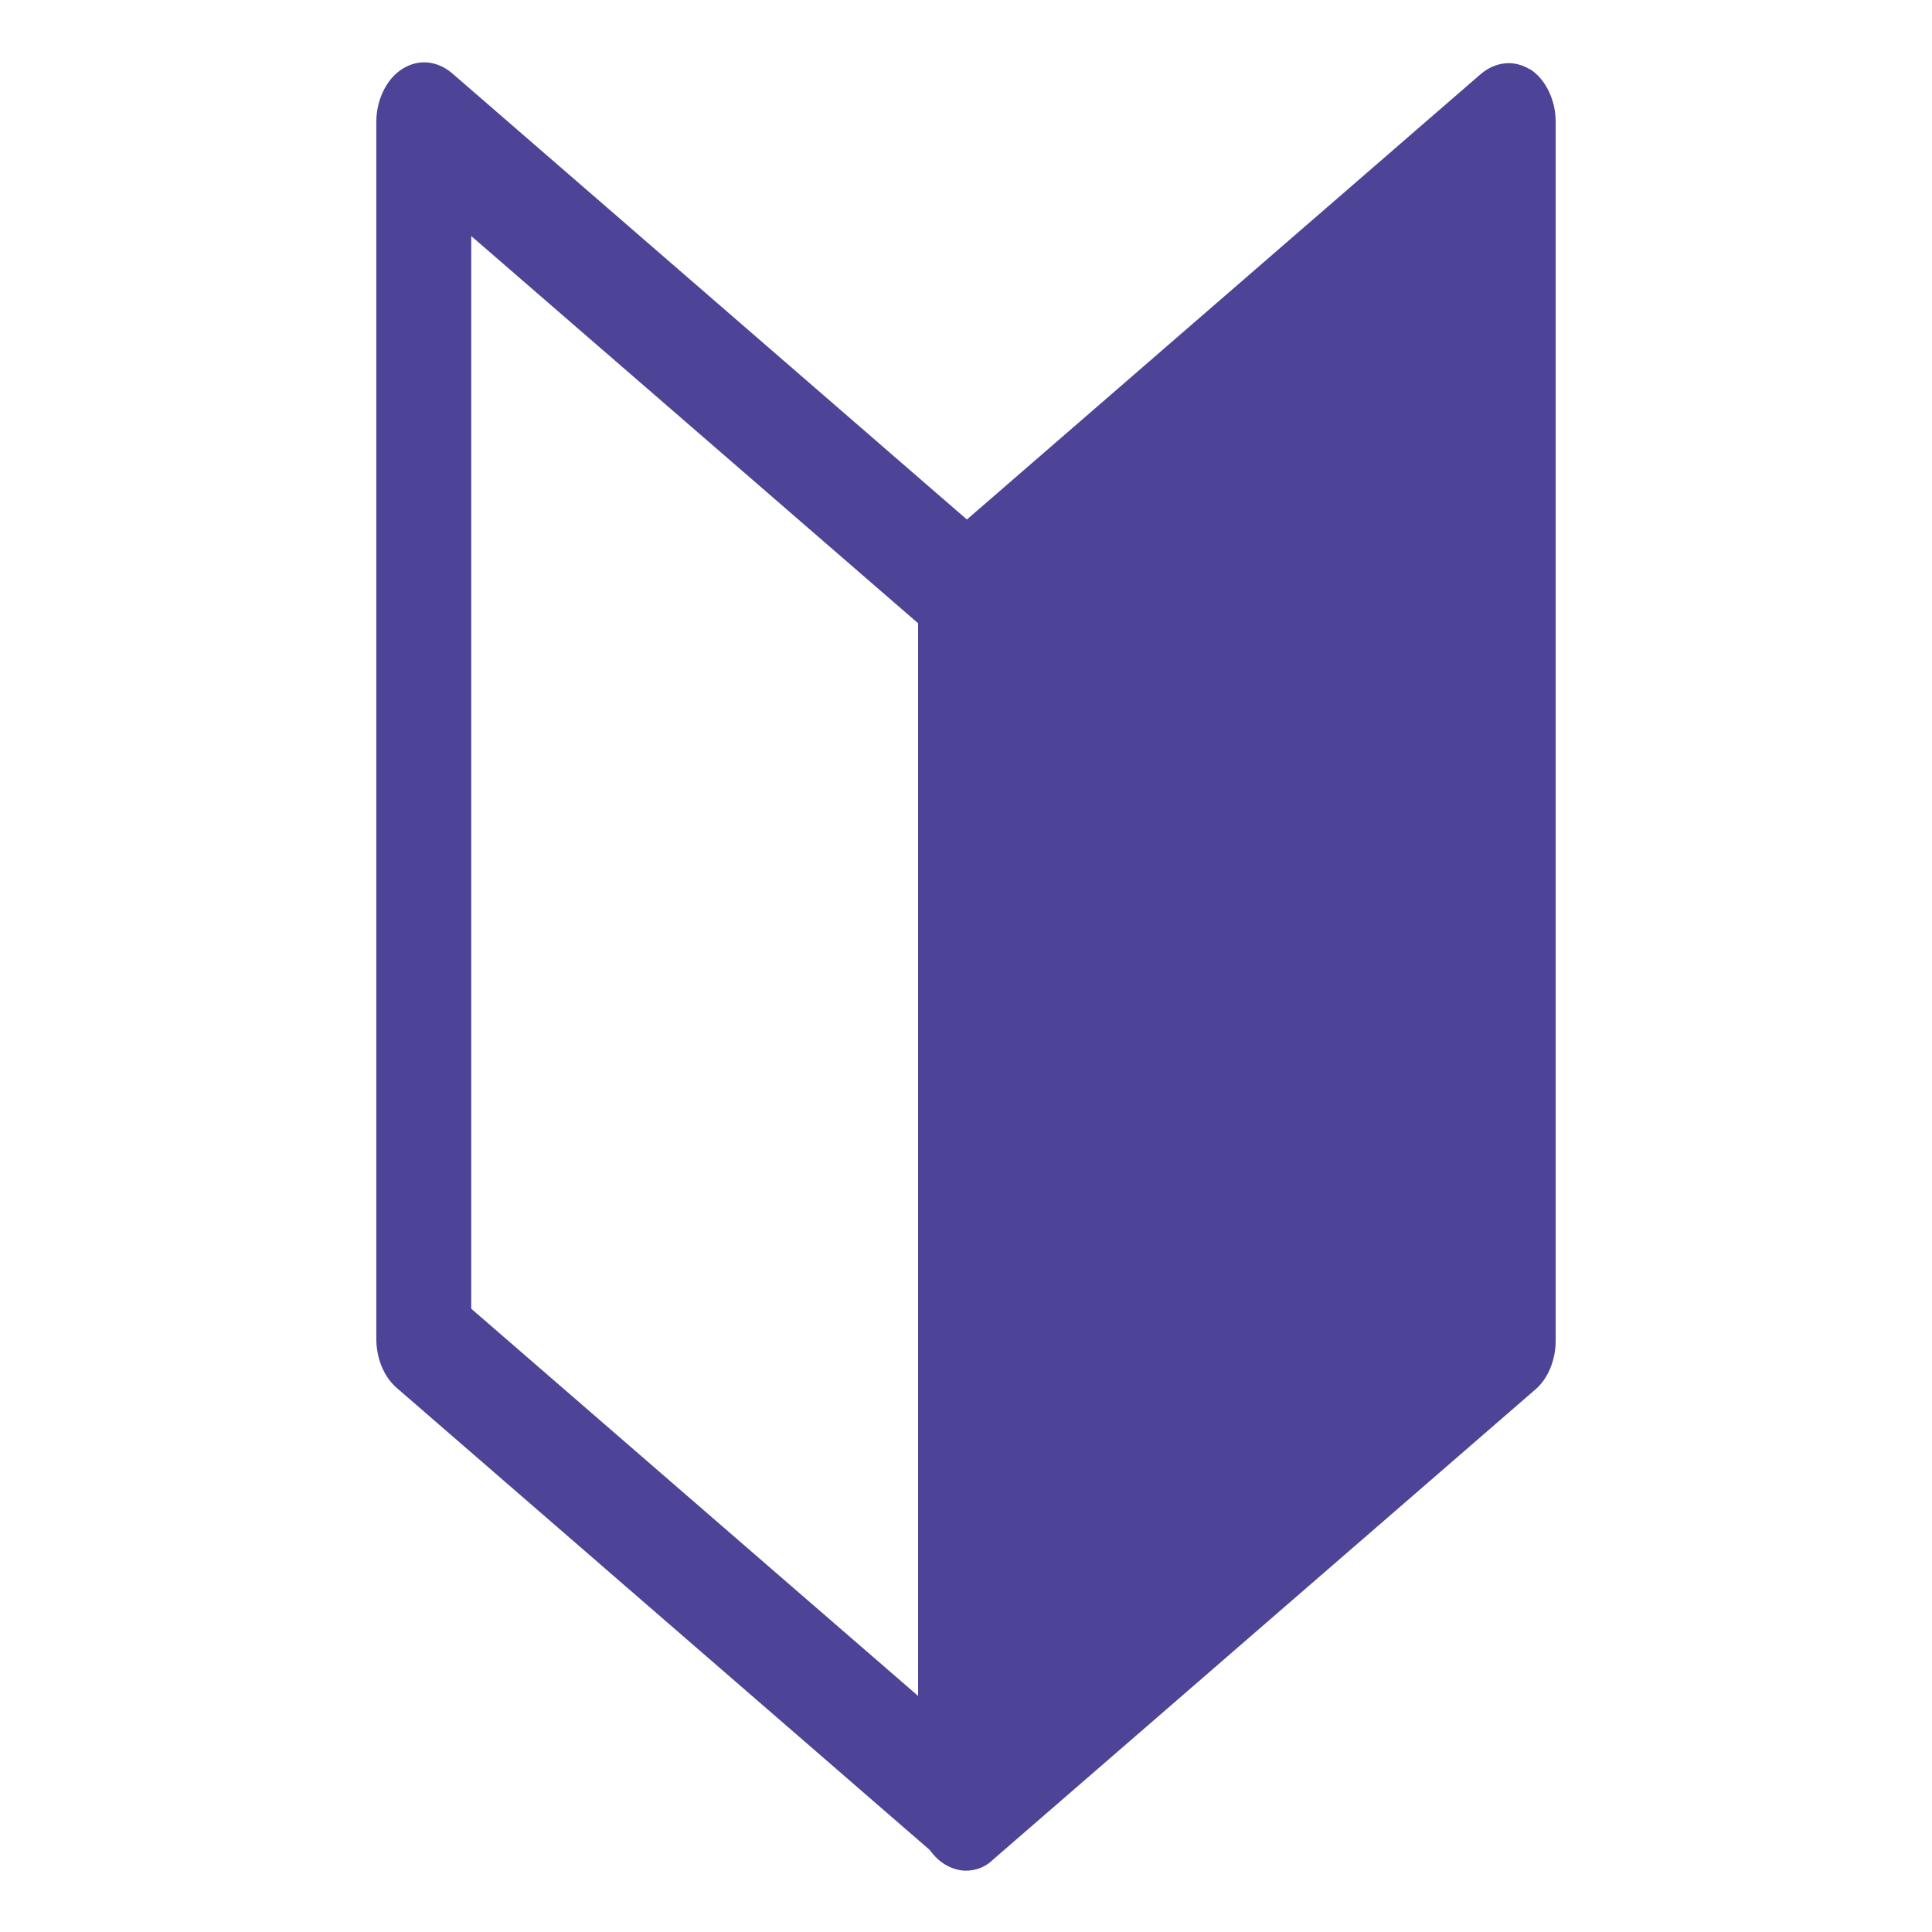
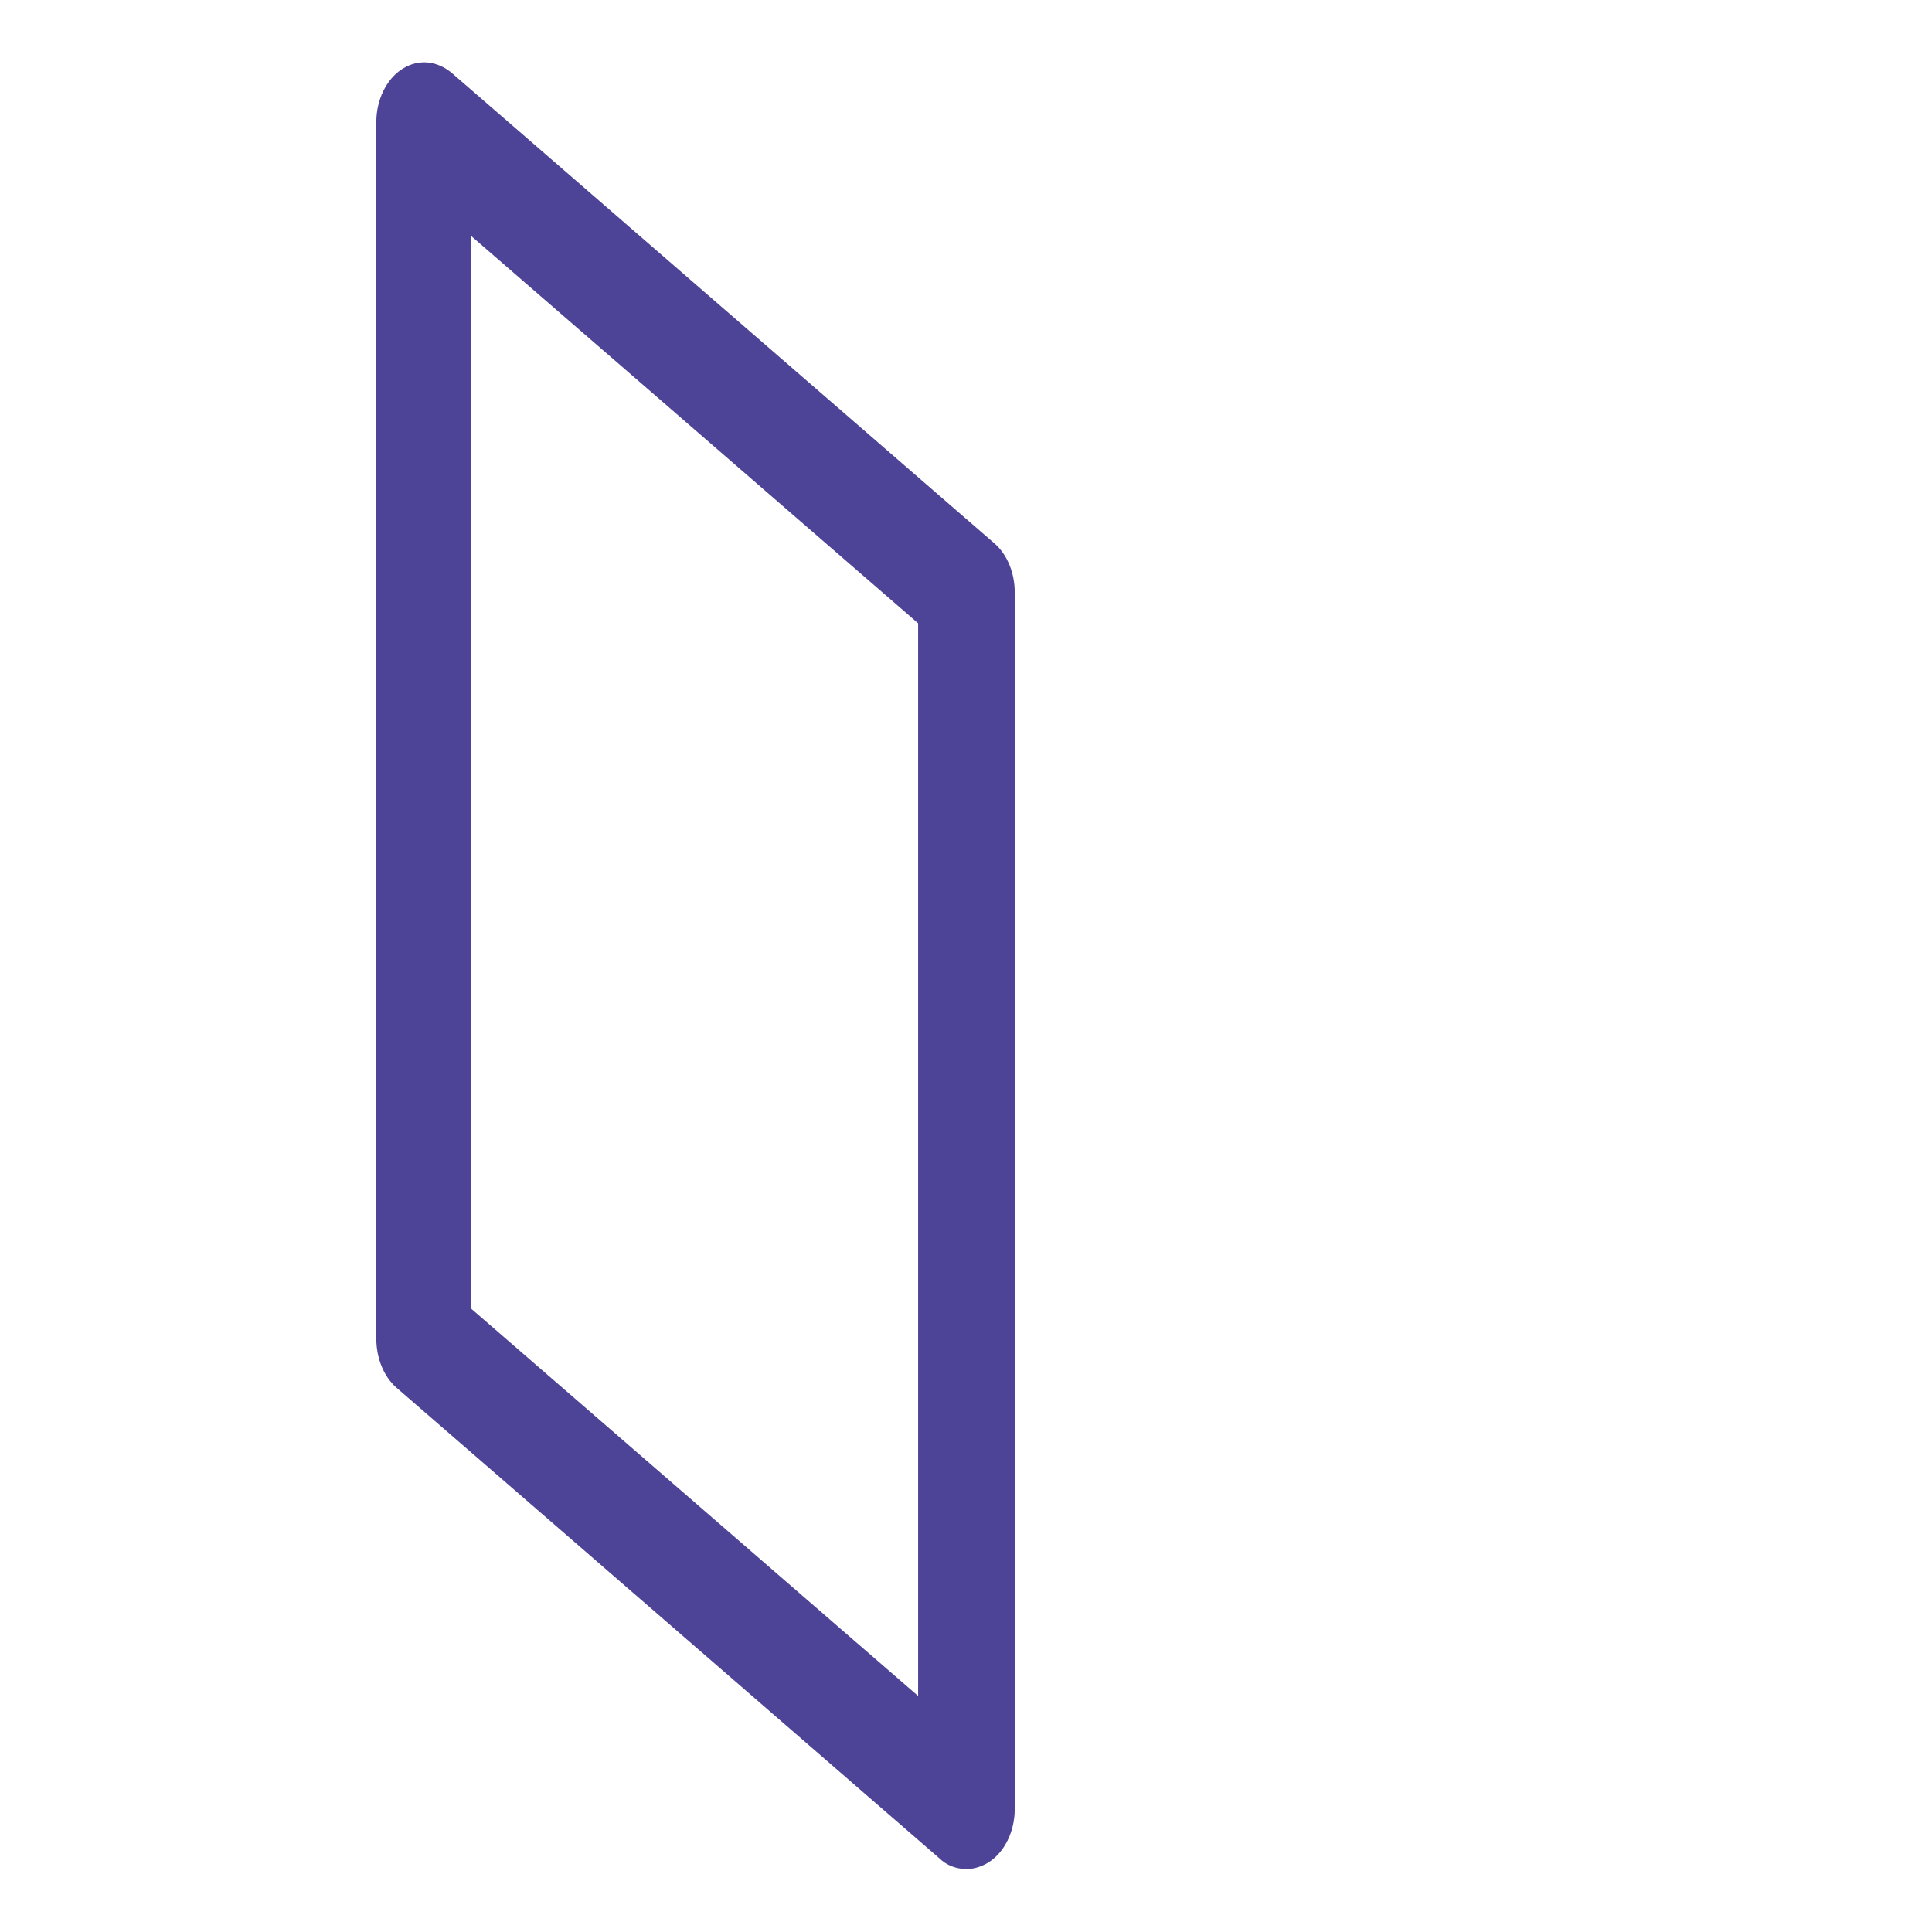
<svg xmlns="http://www.w3.org/2000/svg" id="_イヤー_1" viewBox="0 0 23 23">
  <defs>
    <style>.cls-1{fill:#4d4397;}</style>
  </defs>
  <path class="cls-1" d="M11.5,22.25c-.11,0-.23-.04-.32-.13l-6.46-5.6c-.15-.13-.24-.35-.24-.58V1.45c0-.26,.12-.51,.31-.63,.19-.12,.41-.1,.59,.05l6.46,5.6c.15,.13,.24,.35,.24,.58v14.49c0,.26-.12,.51-.31,.63-.08,.05-.17,.08-.26,.08Zm-5.89-6.67l5.32,4.61V7.42L5.61,2.81V15.58Z" />
-   <path class="cls-1" d="M18.22,.83c-.19-.12-.41-.1-.59,.05l-6.46,5.6c-.15,.13-.24,.35-.24,.58v14.5c0,.26,.12,.51,.31,.63,.08,.05,.17,.08,.26,.08,.11,0,.23-.04,.32-.13l6.46-5.6c.15-.13,.24-.35,.24-.58V1.45c0-.26-.12-.51-.31-.63Z" />
</svg>